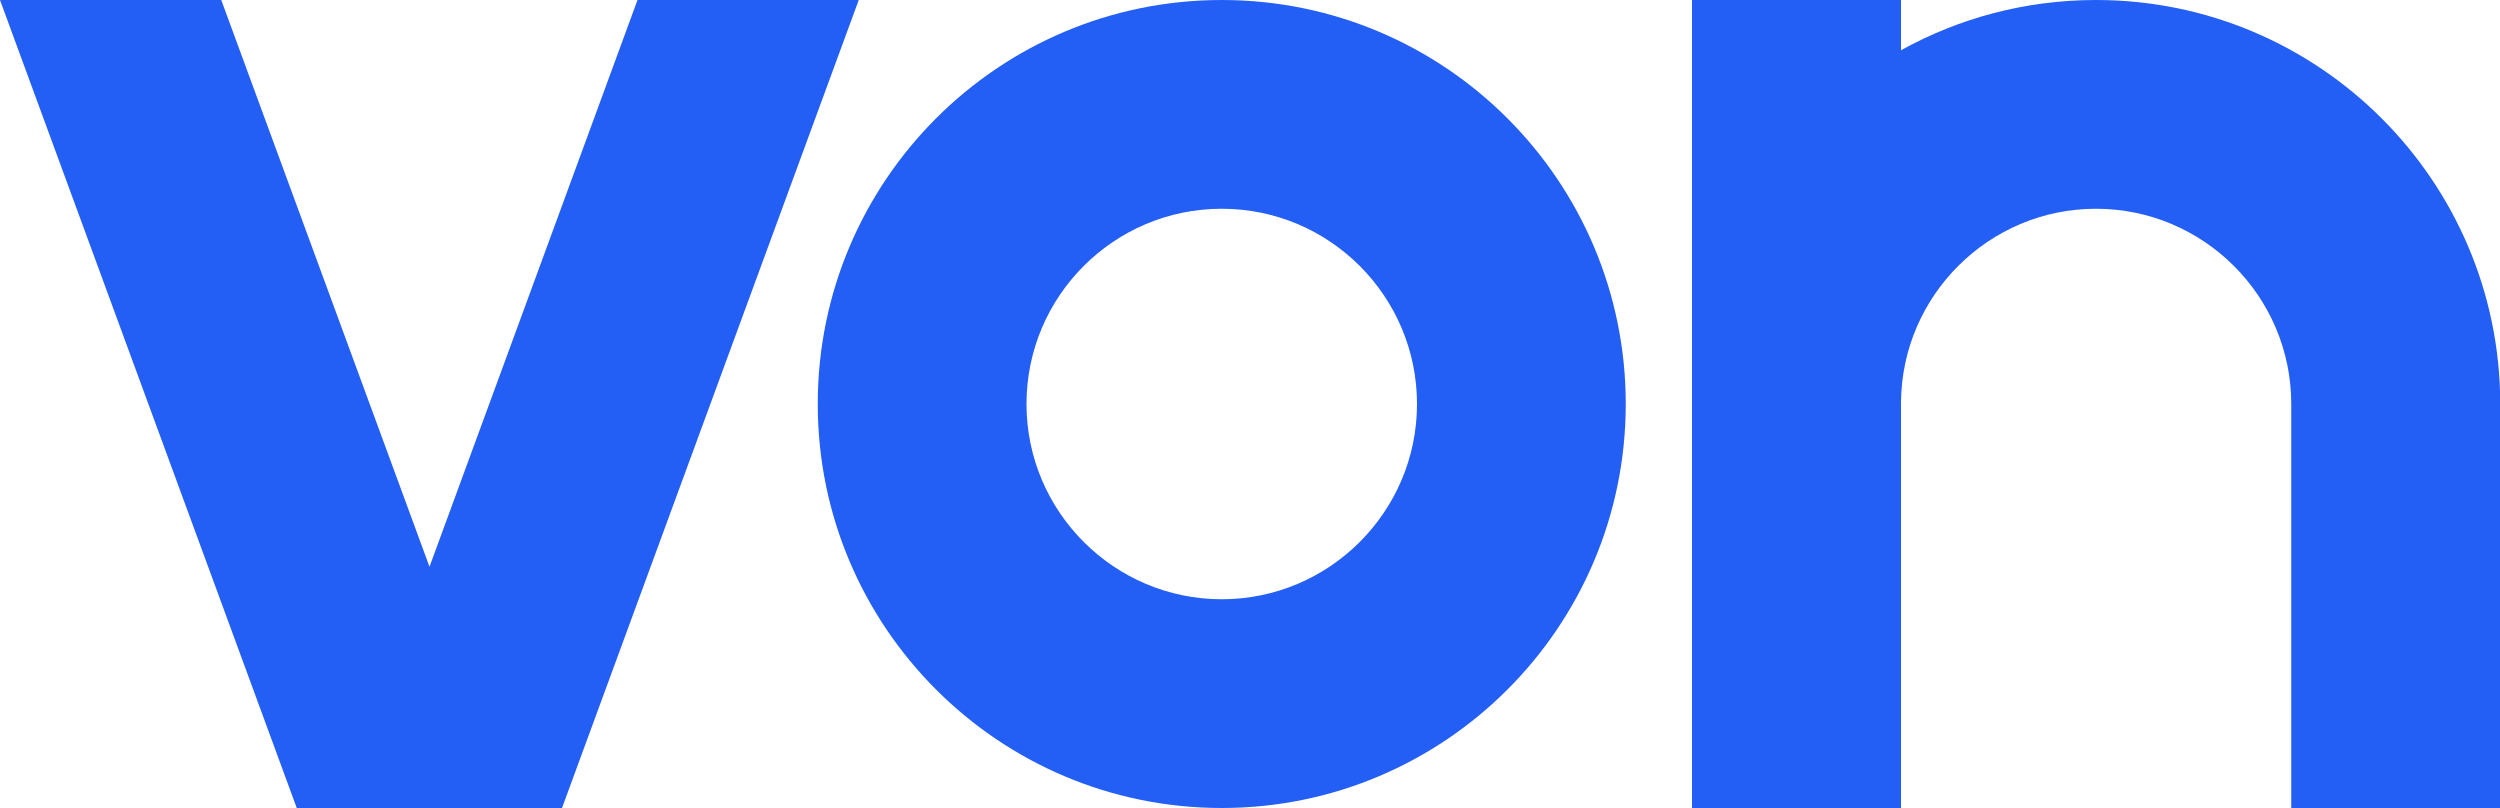
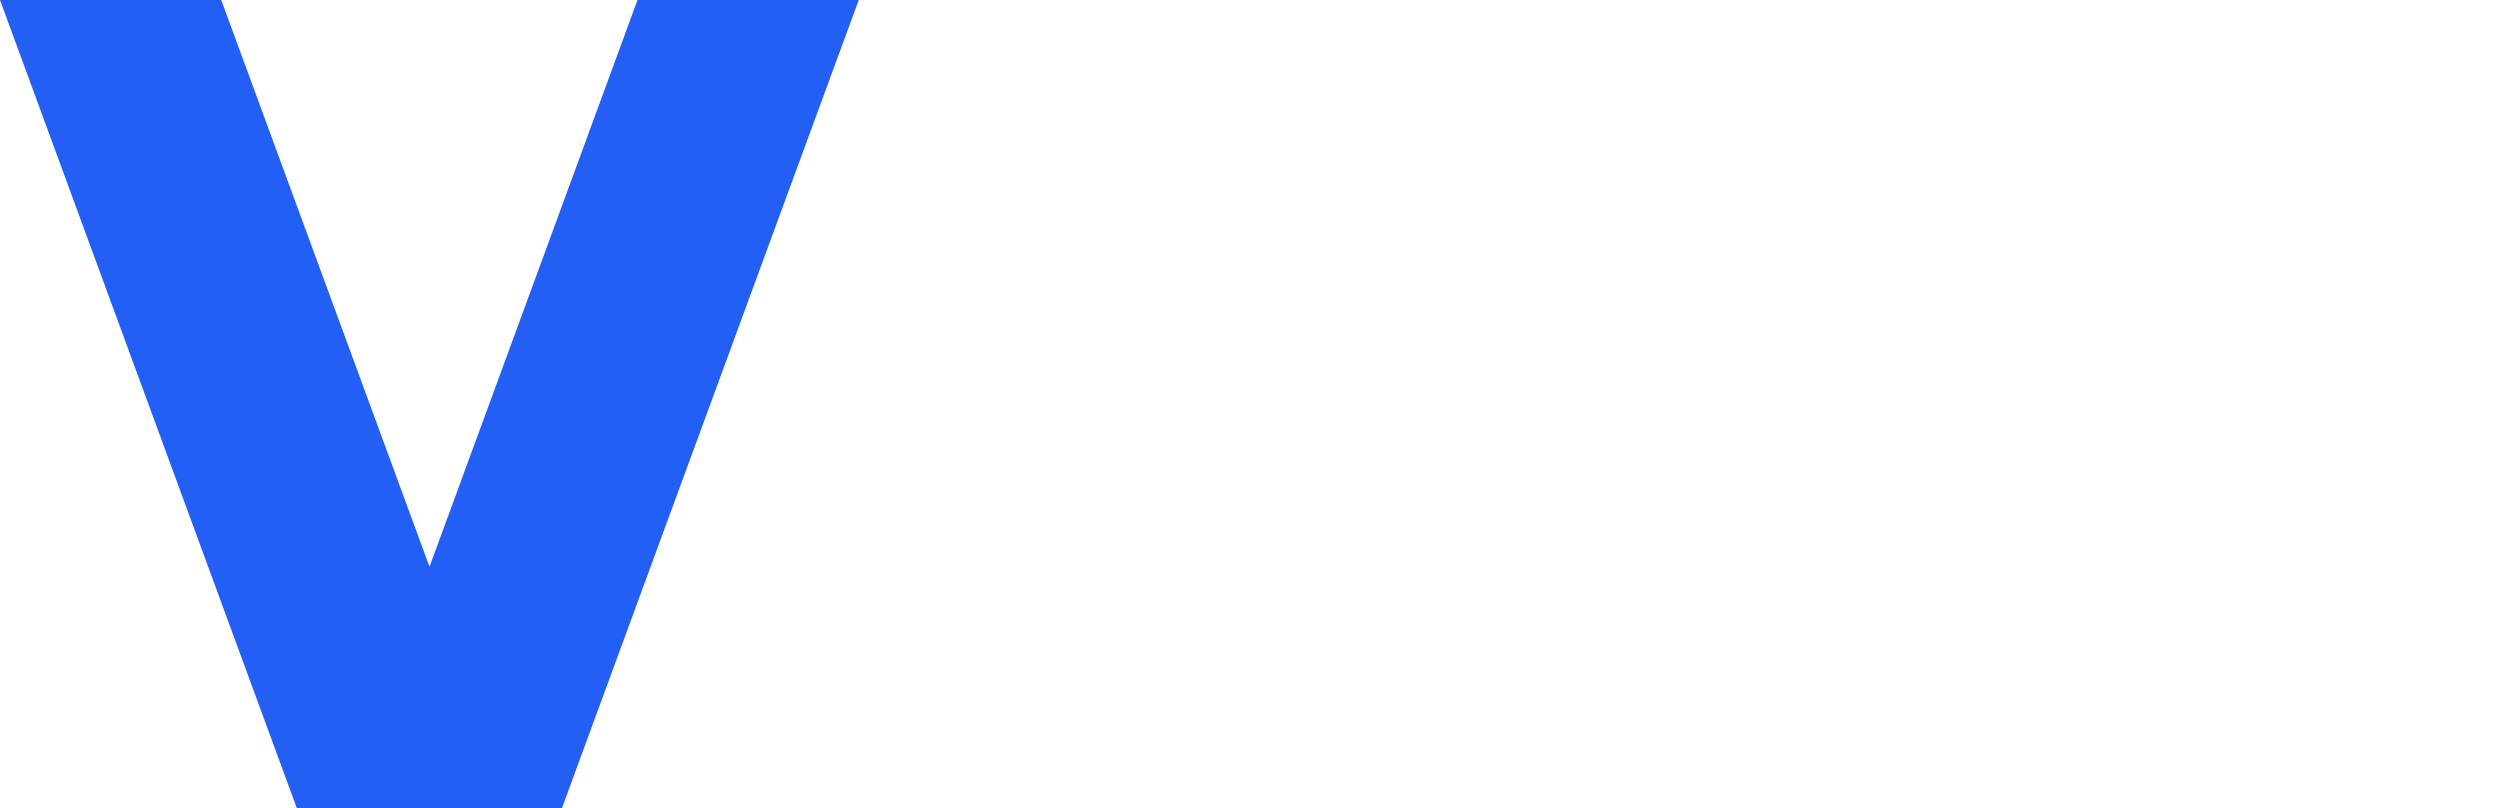
<svg xmlns="http://www.w3.org/2000/svg" version="1.1" id="Layer_1" x="0px" y="0px" viewBox="0 0 1000 323.2" style="enable-background:new 0 0 1000 323.2;" xml:space="preserve">
  <style type="text/css">
	.st0{fill:#235FF5;}
</style>
-   <path class="st0" d="M838.4,0c-28.3,0-54.9,7.3-78,20.1V0h-83.6v323.2h83.6l0-162.2c0.3-42.8,35.2-77.5,78-77.5  c43,0,78.1,35,78.1,78.1l0,161.6h83.6c0,0,0-161.4,0-161.6C1000,72.4,927.6,0,838.4,0z" />
-   <path class="st0" d="M488.7,0c-89.3,0-161.6,72.4-161.6,161.6s72.4,161.6,161.6,161.6s161.6-72.4,161.6-161.6S578,0,488.7,0z   M488.7,239.7c-43,0-78.1-35-78.1-78.1s35-78.1,78.1-78.1s78.1,35,78.1,78.1S531.7,239.7,488.7,239.7z" />
  <polygon class="st0" points="255,0 171.8,226.7 88.5,0 0,0 118.7,323.2 224.8,323.2 343.5,0 " />
  <g>
</g>
  <g>
</g>
  <g>
</g>
  <g>
</g>
  <g>
</g>
</svg>